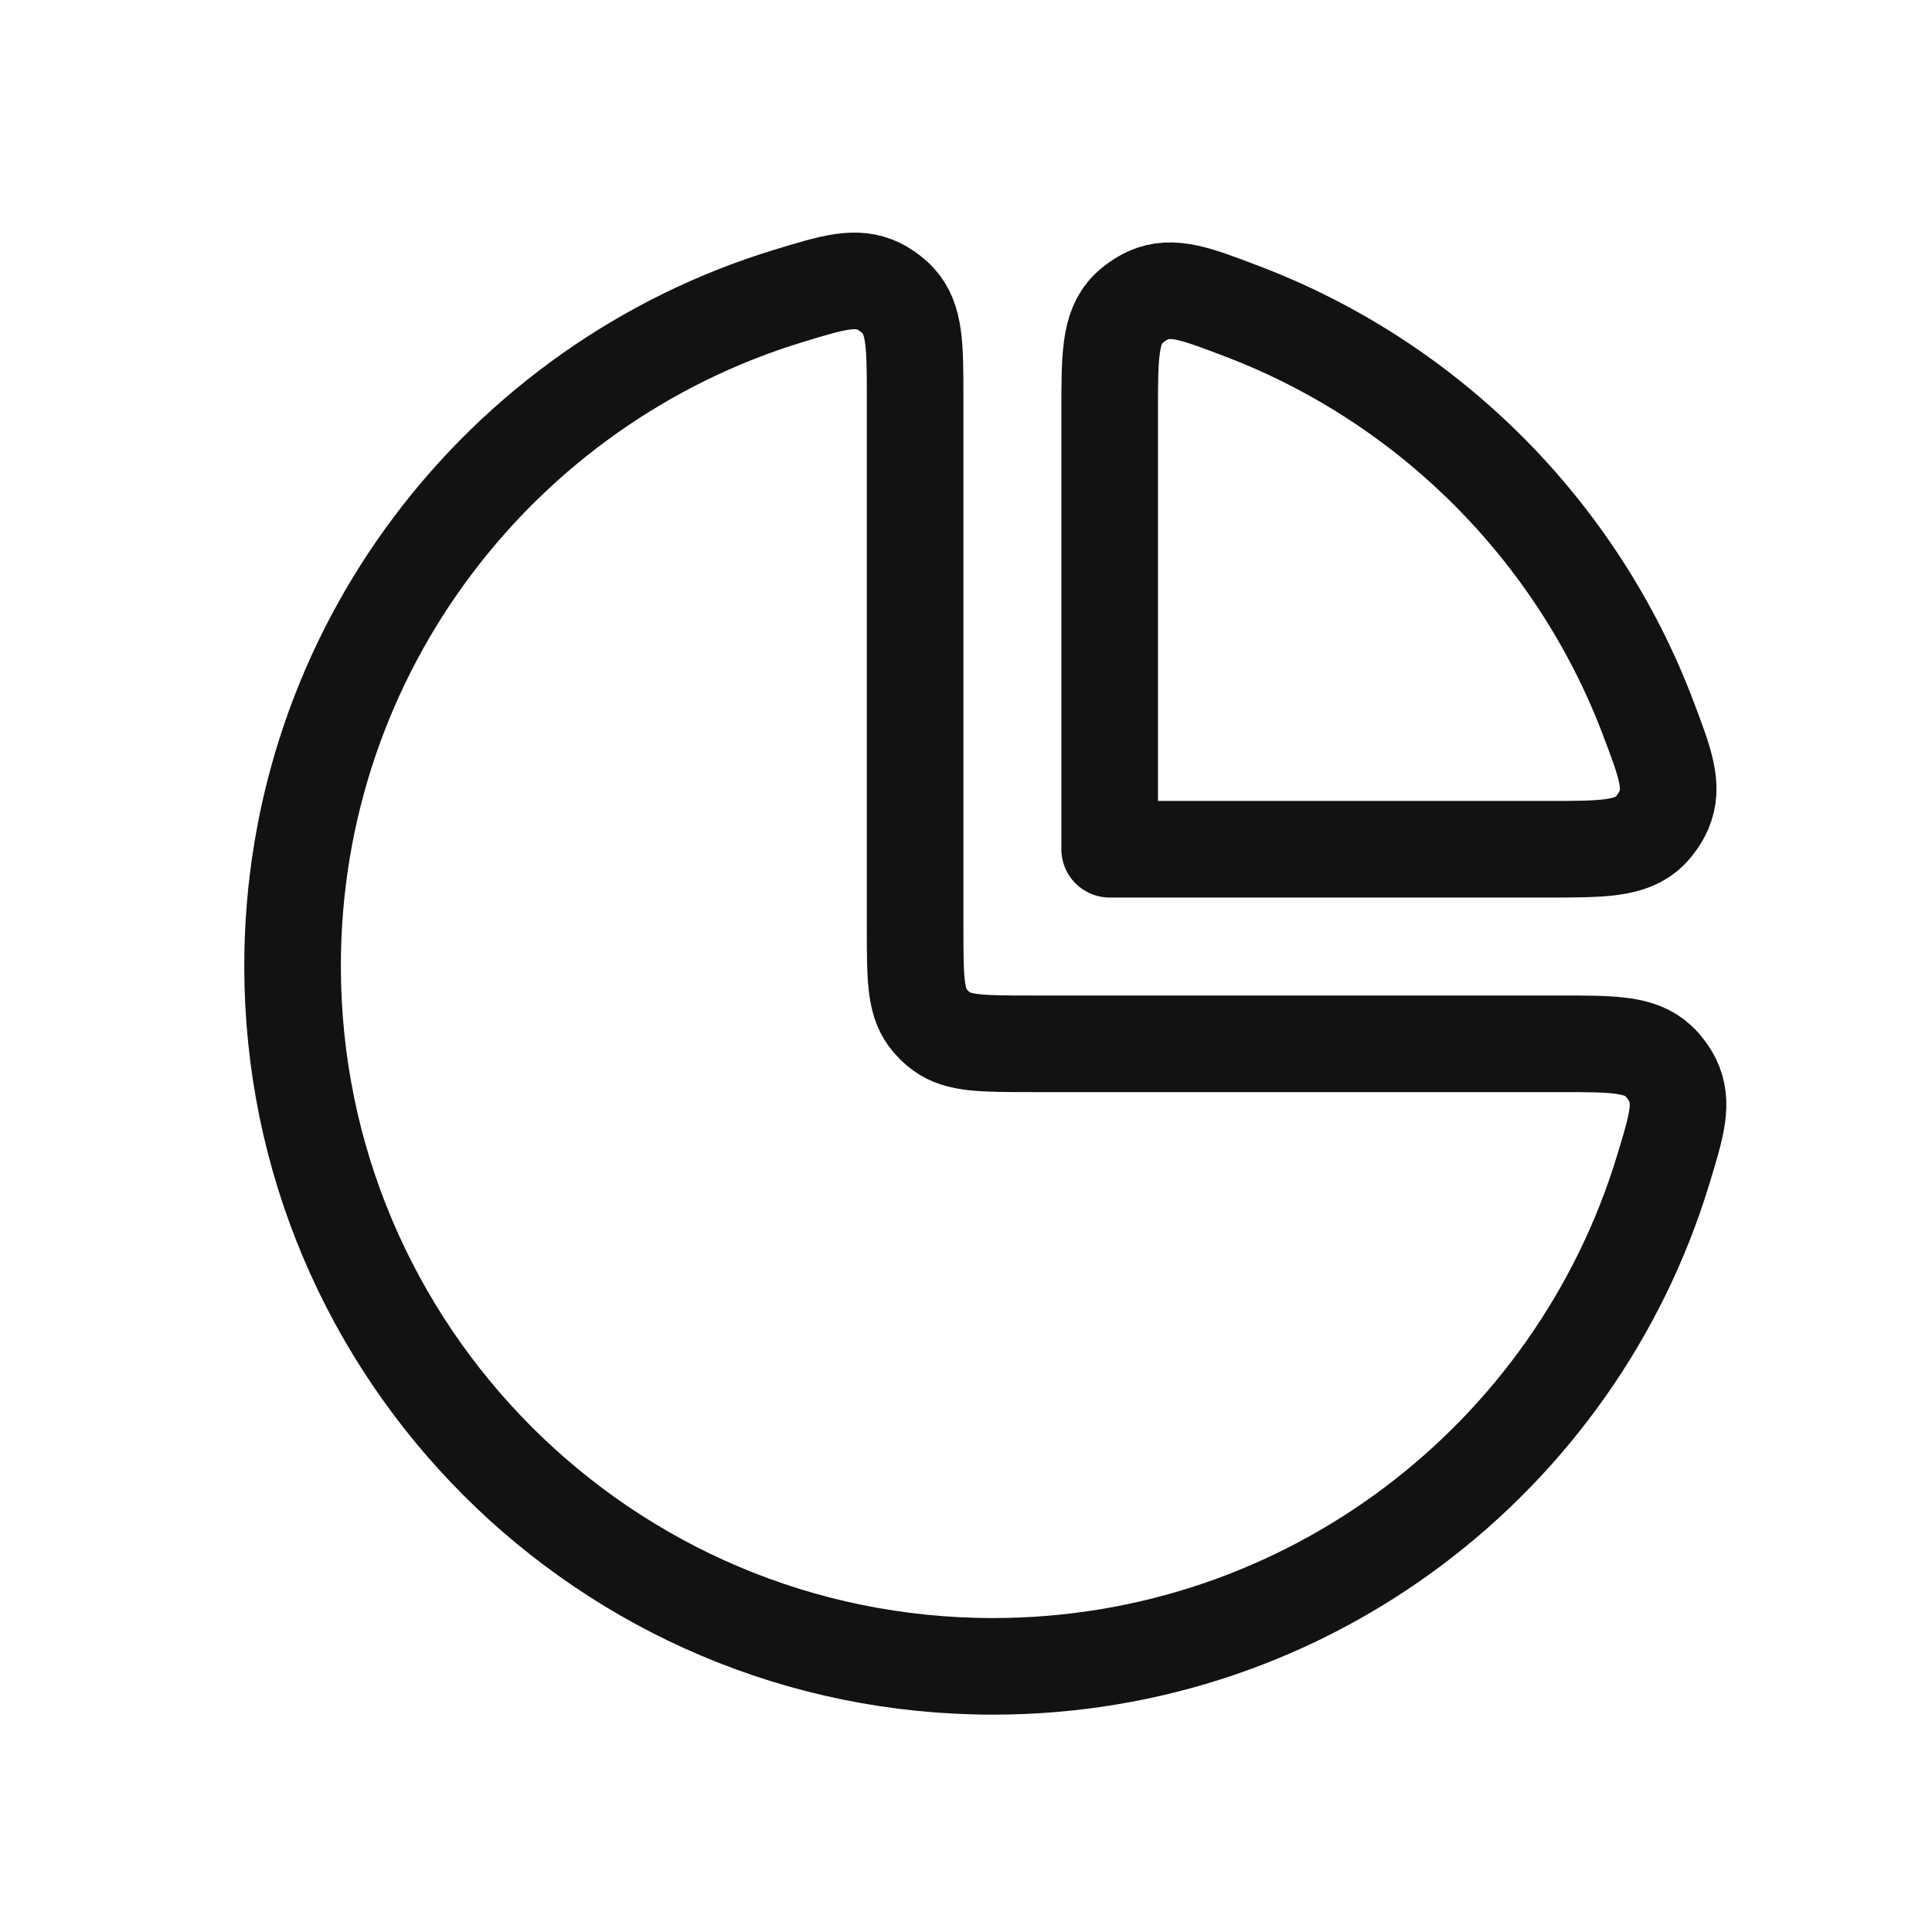
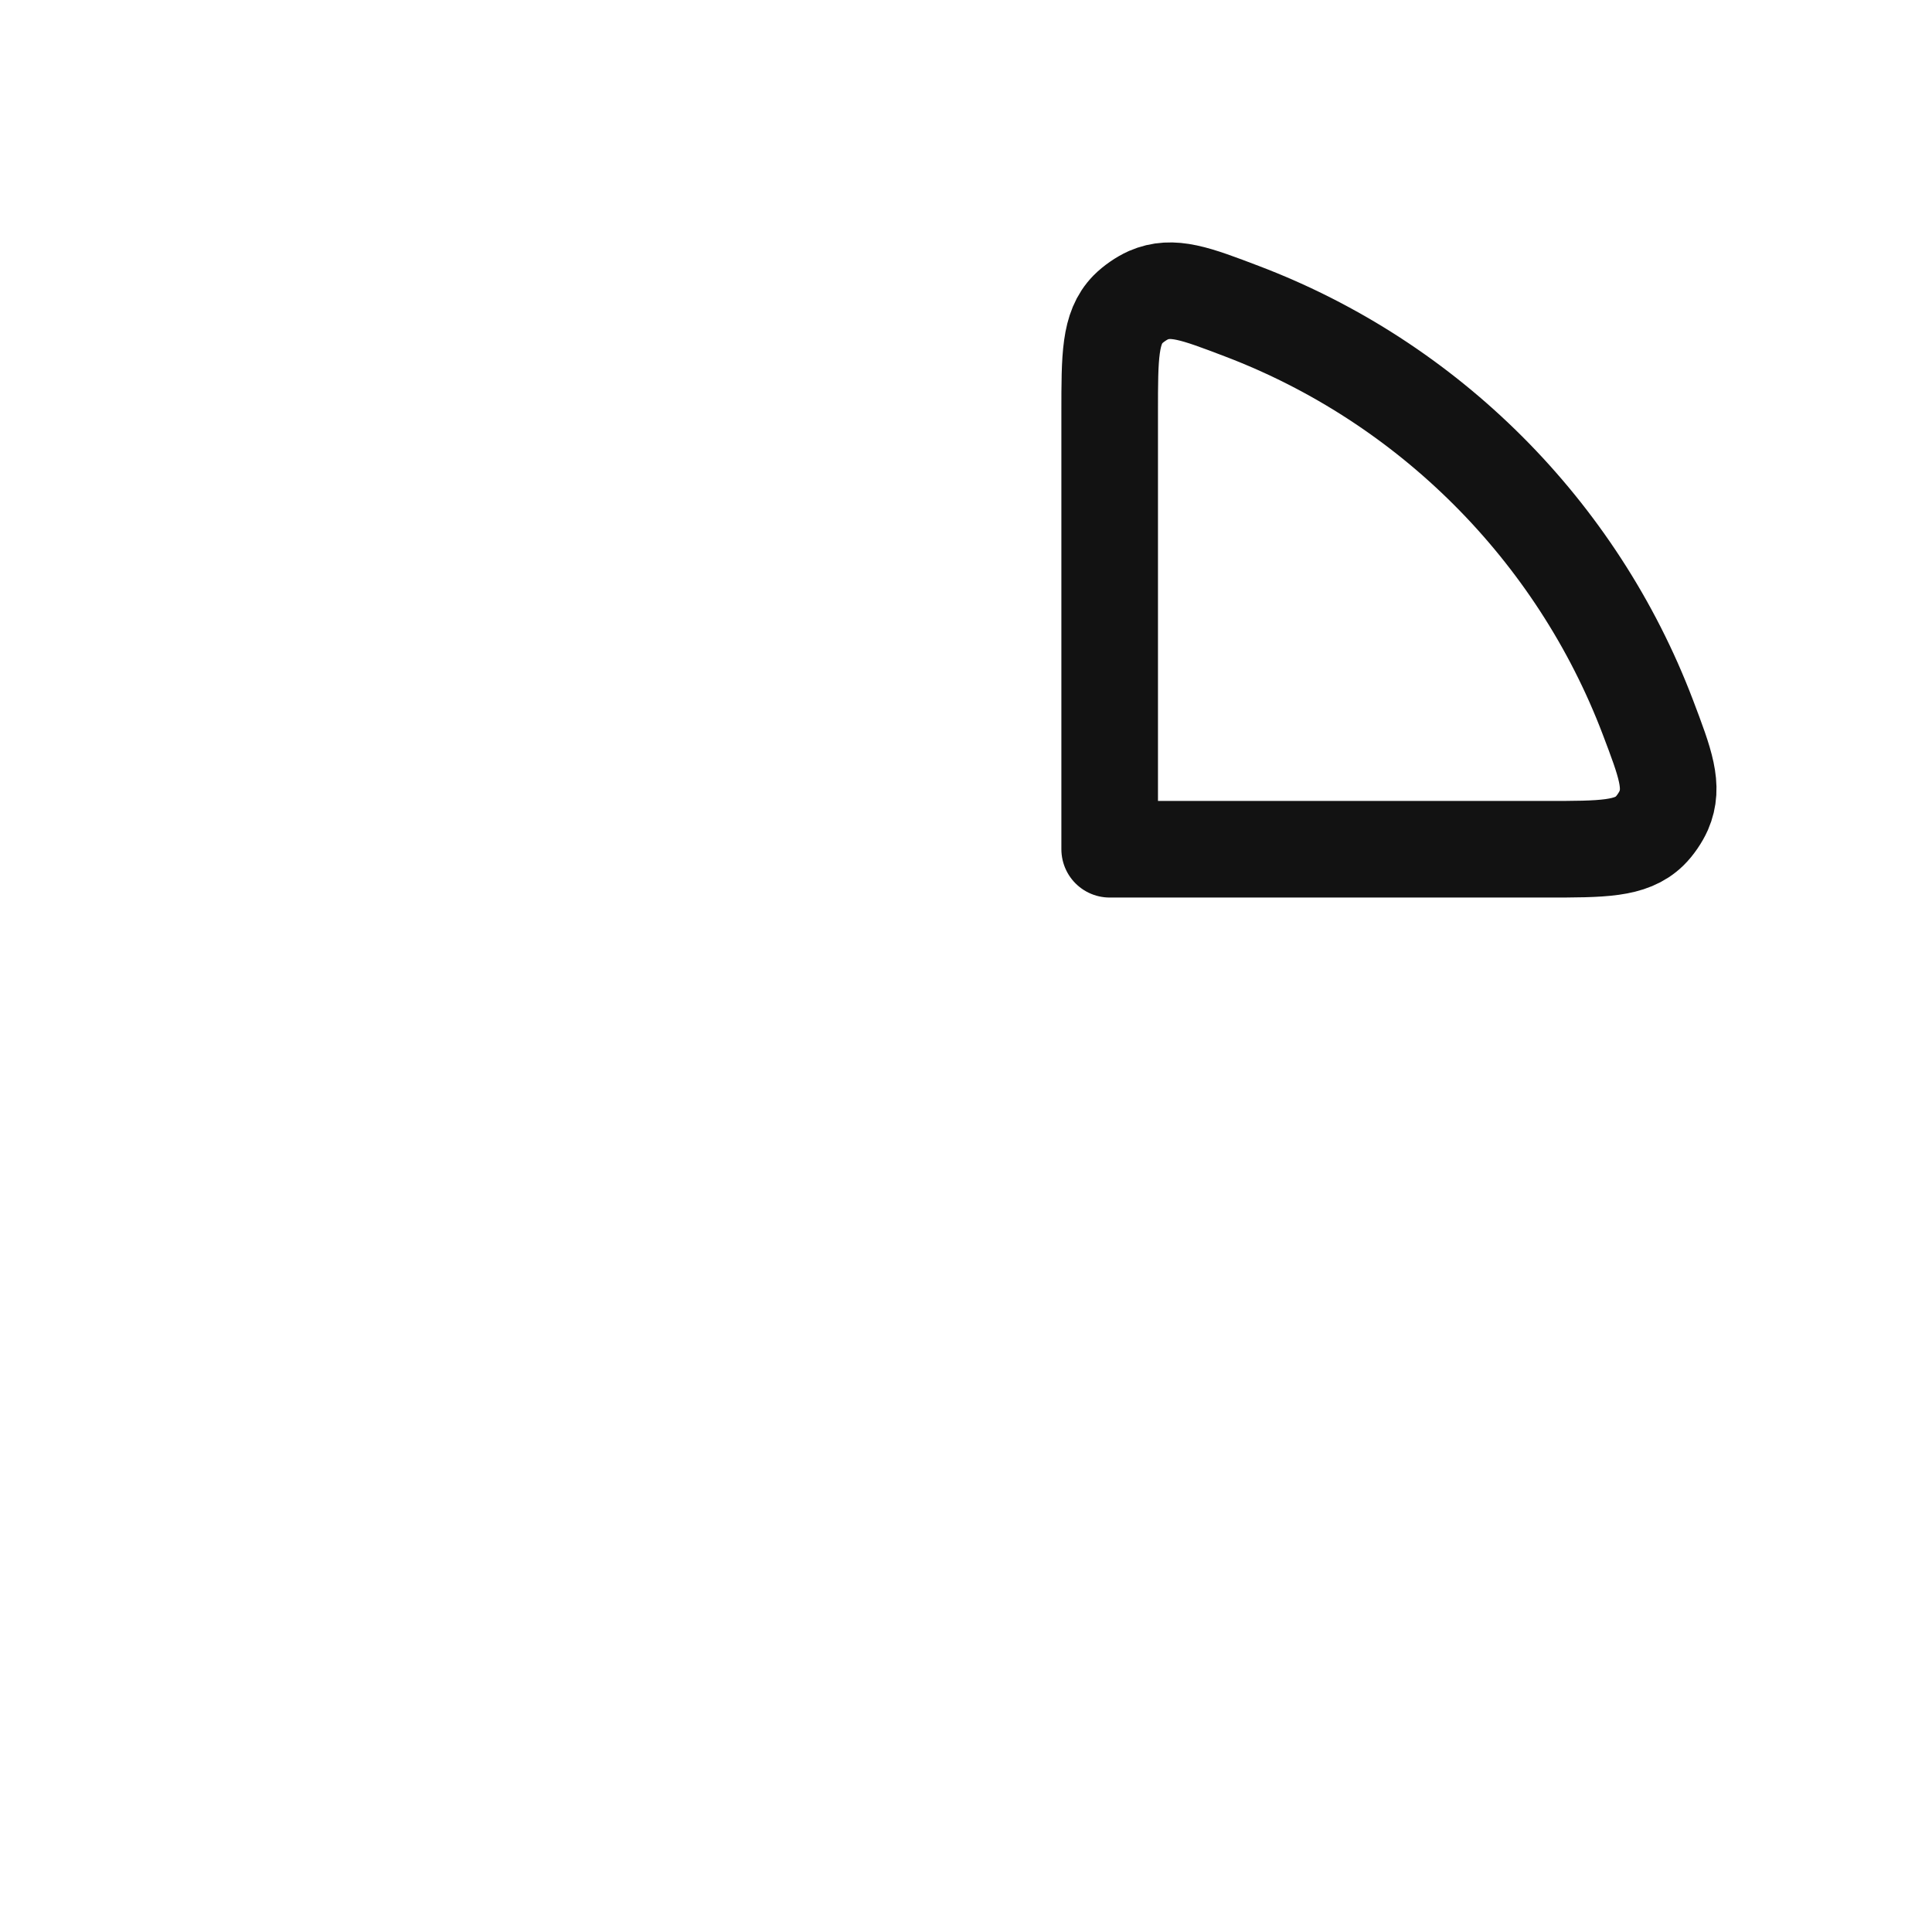
<svg xmlns="http://www.w3.org/2000/svg" width="30" height="30" viewBox="0 0 30 30" fill="none">
  <path d="M19.281 4.831C18.564 4.558 18.206 4.422 17.832 4.584C17.726 4.631 17.597 4.72 17.515 4.803C17.231 5.094 17.231 5.53 17.231 6.402V13.187H24.016C24.888 13.187 25.324 13.187 25.616 12.903C25.699 12.822 25.787 12.693 25.834 12.586C25.996 12.213 25.86 11.854 25.588 11.137C24.486 8.238 22.18 5.932 19.281 4.831Z" stroke="#121212" stroke-width="1.5" stroke-linejoin="round" />
-   <path d="M4.543 15C4.543 21.006 9.412 25.875 15.418 25.875C20.32 25.875 24.465 22.632 25.823 18.174C26.036 17.475 26.143 17.125 25.972 16.772C25.923 16.671 25.834 16.55 25.751 16.474C25.463 16.208 25.048 16.208 24.217 16.208H16.01C15.26 16.208 14.885 16.208 14.622 16.017C14.537 15.956 14.463 15.881 14.401 15.796C14.21 15.533 14.21 15.158 14.21 14.408V6.201C14.21 5.37 14.21 4.955 13.944 4.667C13.868 4.585 13.747 4.495 13.646 4.446C13.293 4.276 12.944 4.382 12.244 4.595C7.786 5.954 4.543 10.098 4.543 15Z" stroke="#121212" stroke-width="1.5" stroke-linejoin="round" />
</svg>